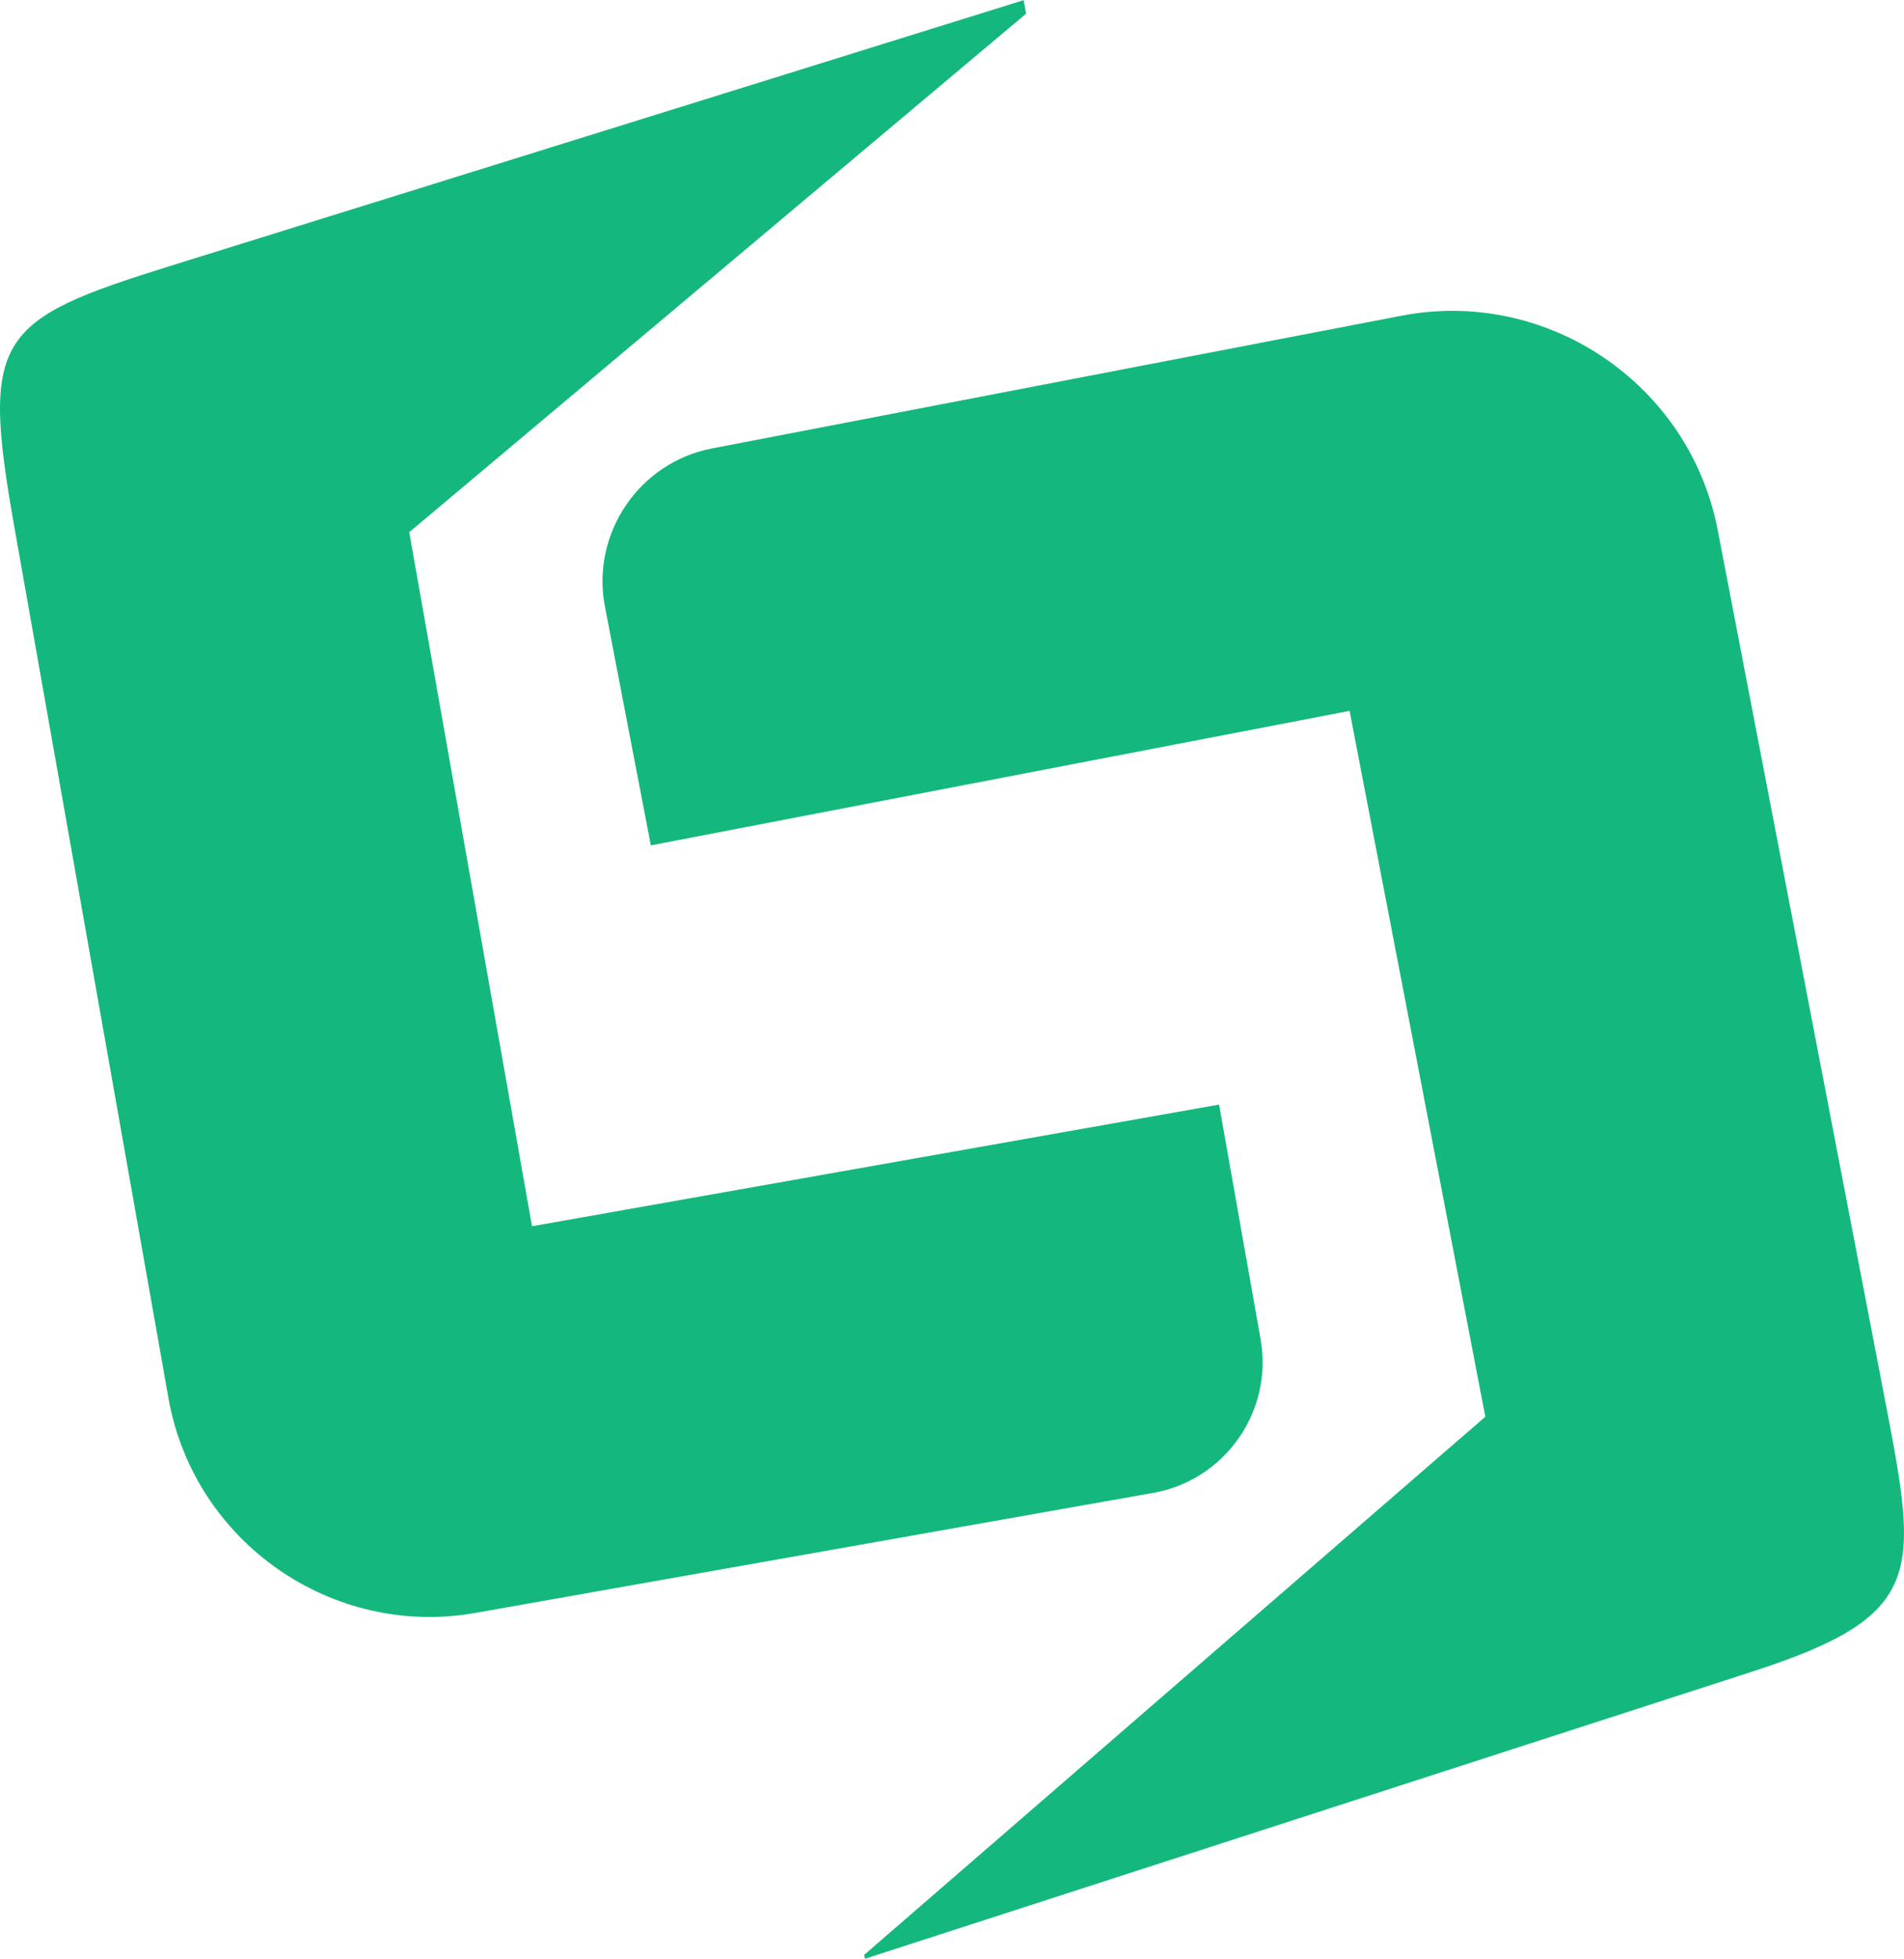
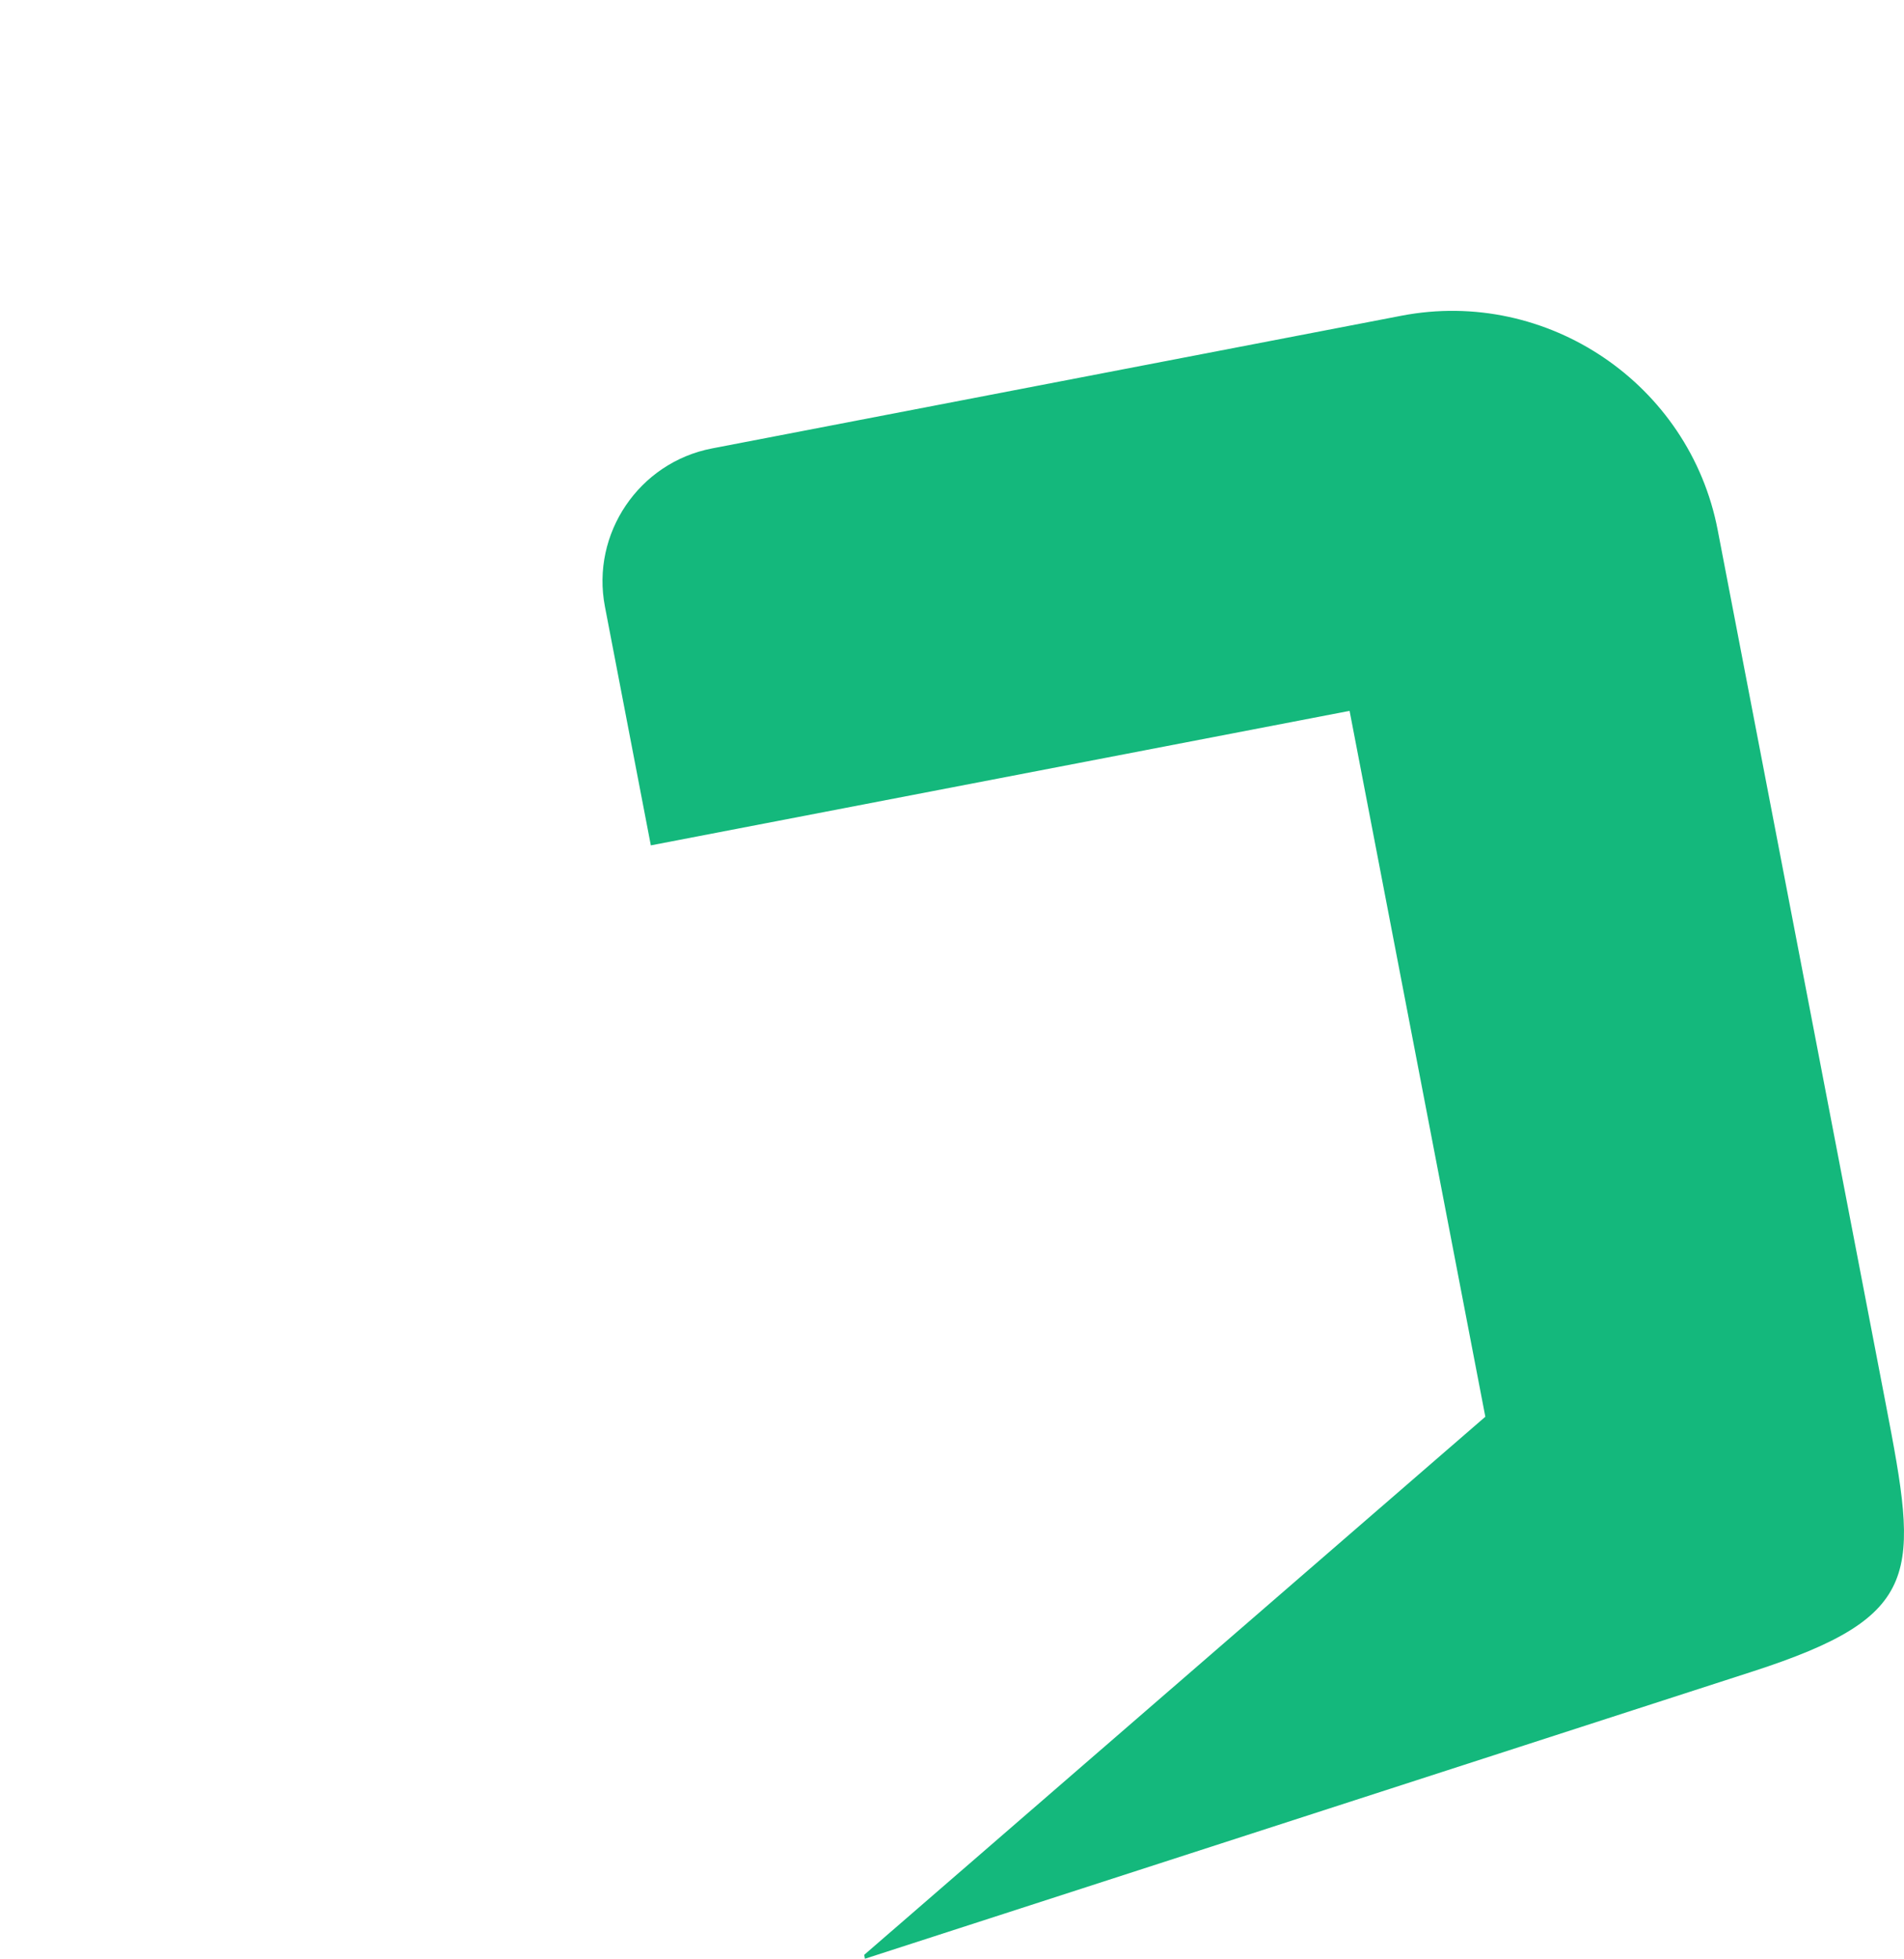
<svg xmlns="http://www.w3.org/2000/svg" xml:space="preserve" width="4.973in" height="5.114in" version="1.1" style="shape-rendering:geometricPrecision; text-rendering:geometricPrecision; image-rendering:optimizeQuality; fill-rule:evenodd; clip-rule:evenodd" viewBox="0 0 3397.58 3493.37">
  <defs>
    <style type="text/css">
   
    .fil0 {fill:#14B87C}
   
  </style>
  </defs>
  <g id="Layer_x0020_1">
    <g id="_1923189715312">
-       <path class="fil0" d="M2408.25 1267.65l242.24 1258.96 -1108.39 959.8 1.33 6.95 1584.41 -512.5c306.47,-99.16 295.41,-174.51 237.19,-477.04l-299.93 -1558.85c-50.06,-260.28 -303.91,-432.2 -564.19,-382.14l-1230.42 236.73c-130.17,25.04 -216.09,151.92 -191.04,282.08l81.93 425.89 1246.87 -239.9z" />
-       <path class="fil0" d="M949.33 2186.89l-219.07 -1237.92 1100.72 -924.83 -4.28 -24.14 -1522.81 474.05c-309.24,96.29 -338.4,125.87 -278.71,463.25l275.45 1556.33c45.29,255.94 291.68,428.22 547.57,382.92l1209.82 -214.14c128.01,-22.65 214.12,-145.8 191.46,-273.78l-74.12 -418.74 -1226.03 216.99z" />
+       <path class="fil0" d="M2408.25 1267.65l242.24 1258.96 -1108.39 959.8 1.33 6.95 1584.41 -512.5c306.47,-99.16 295.41,-174.51 237.19,-477.04l-299.93 -1558.85c-50.06,-260.28 -303.91,-432.2 -564.19,-382.14l-1230.42 236.73c-130.17,25.04 -216.09,151.92 -191.04,282.08l81.93 425.89 1246.87 -239.9" />
    </g>
  </g>
</svg>